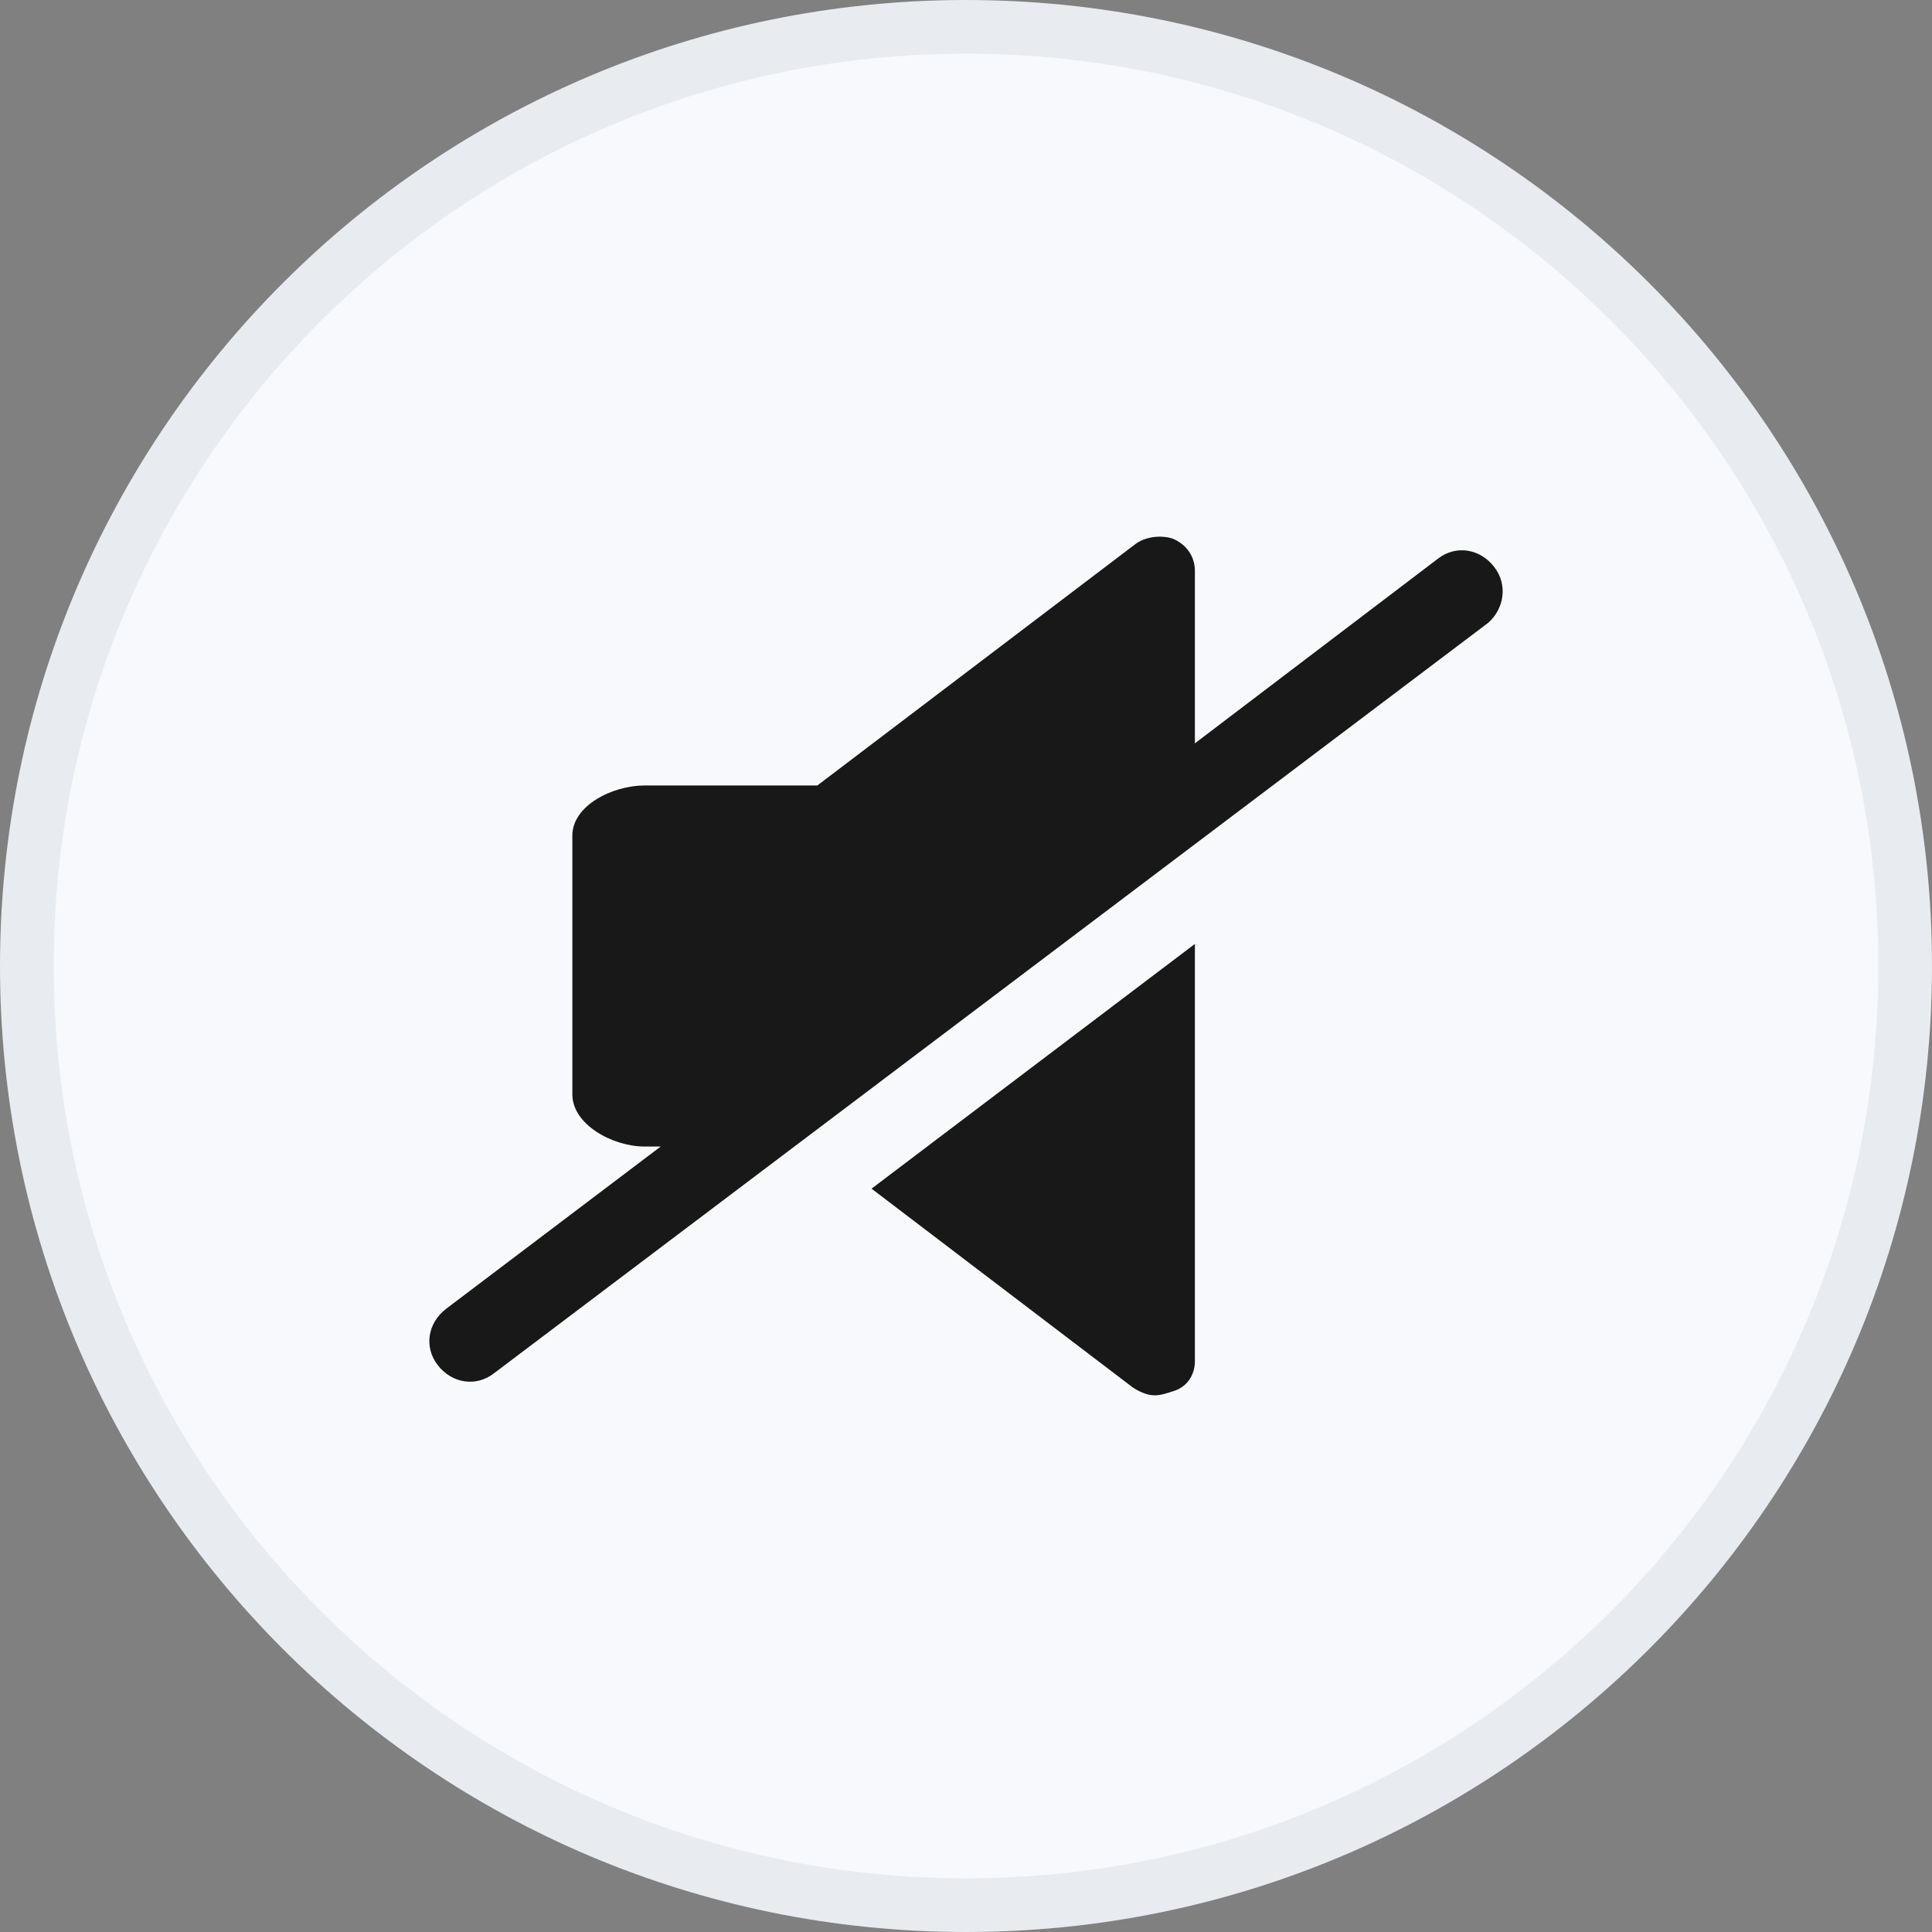
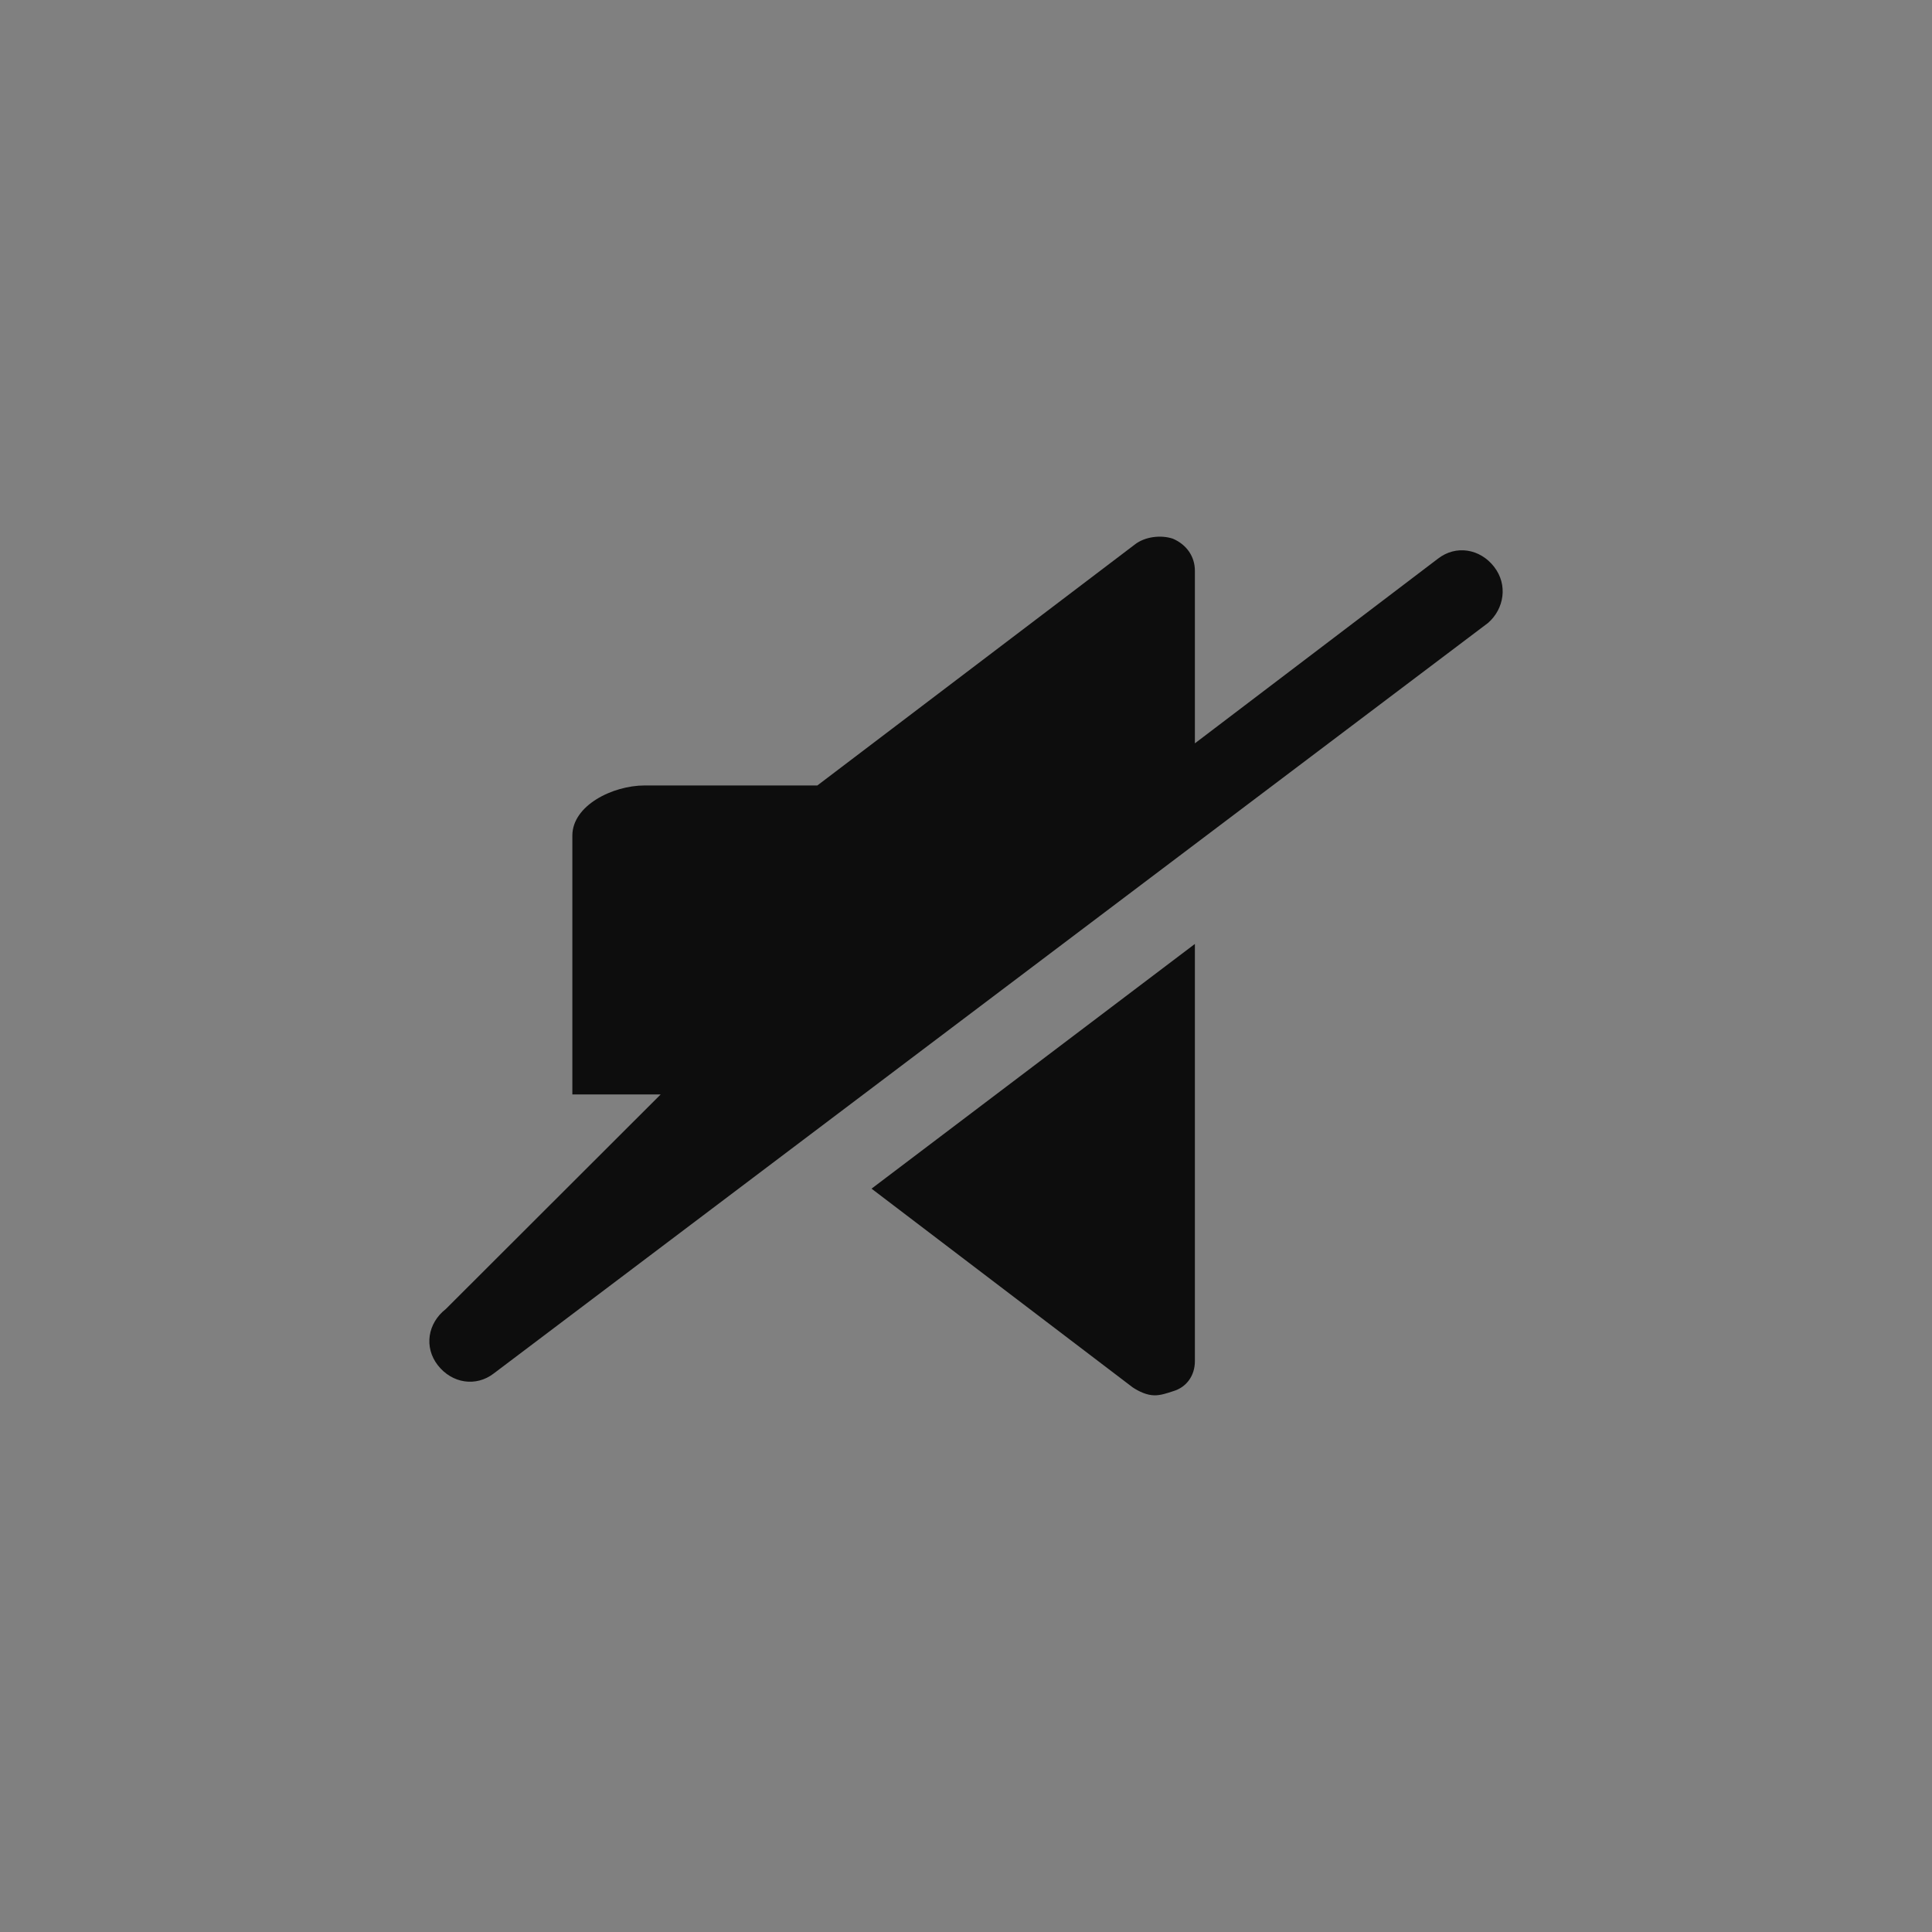
<svg xmlns="http://www.w3.org/2000/svg" width="36" height="36" viewBox="0 0 36 36" fill="none">
  <rect x="0" y="0" width="36" height="36" fill="#808080" stroke="none" />
  <g clip-path="url(#clip0_4_203)">
-     <path d="M35.5 18C35.5 27.665 27.665 35.5 18 35.5C8.335 35.5 0.5 27.665 0.5 18C0.5 8.335 8.335 0.5 18 0.5C27.665 0.5 35.5 8.335 35.5 18Z" fill="#F8F9FC" stroke="#E8EBEF" />
-     <path d="M16.24 22.149L22.265 17.589V25.364C22.265 25.626 22.115 25.851 21.853 25.925C21.741 25.962 21.629 26 21.516 26C21.367 26 21.217 25.925 21.105 25.851L16.24 22.149ZM27.84 10.561C27.578 10.224 27.129 10.149 26.793 10.411L22.265 13.851V10.636C22.265 10.374 22.115 10.149 21.853 10.037C21.628 9.963 21.329 10 21.142 10.149L15.23 14.636L12.012 14.636C11.413 14.636 10.665 15.01 10.665 15.57V20.393C10.665 20.953 11.413 21.364 12.012 21.364H12.311L8.307 24.392C7.97 24.654 7.896 25.103 8.158 25.439C8.42 25.776 8.869 25.851 9.205 25.589L27.728 11.607C28.027 11.346 28.102 10.897 27.84 10.561Z" fill="black" fill-opacity="0.9" />
+     <path d="M16.24 22.149L22.265 17.589V25.364C22.265 25.626 22.115 25.851 21.853 25.925C21.741 25.962 21.629 26 21.516 26C21.367 26 21.217 25.925 21.105 25.851L16.24 22.149ZM27.84 10.561C27.578 10.224 27.129 10.149 26.793 10.411L22.265 13.851V10.636C22.265 10.374 22.115 10.149 21.853 10.037C21.628 9.963 21.329 10 21.142 10.149L15.23 14.636L12.012 14.636C11.413 14.636 10.665 15.01 10.665 15.57V20.393H12.311L8.307 24.392C7.97 24.654 7.896 25.103 8.158 25.439C8.42 25.776 8.869 25.851 9.205 25.589L27.728 11.607C28.027 11.346 28.102 10.897 27.84 10.561Z" fill="black" fill-opacity="0.9" />
  </g>
  <defs>
    <clipPath id="clip0_4_203">
      <rect width="36" height="36" fill="white" />
    </clipPath>
  </defs>
</svg>